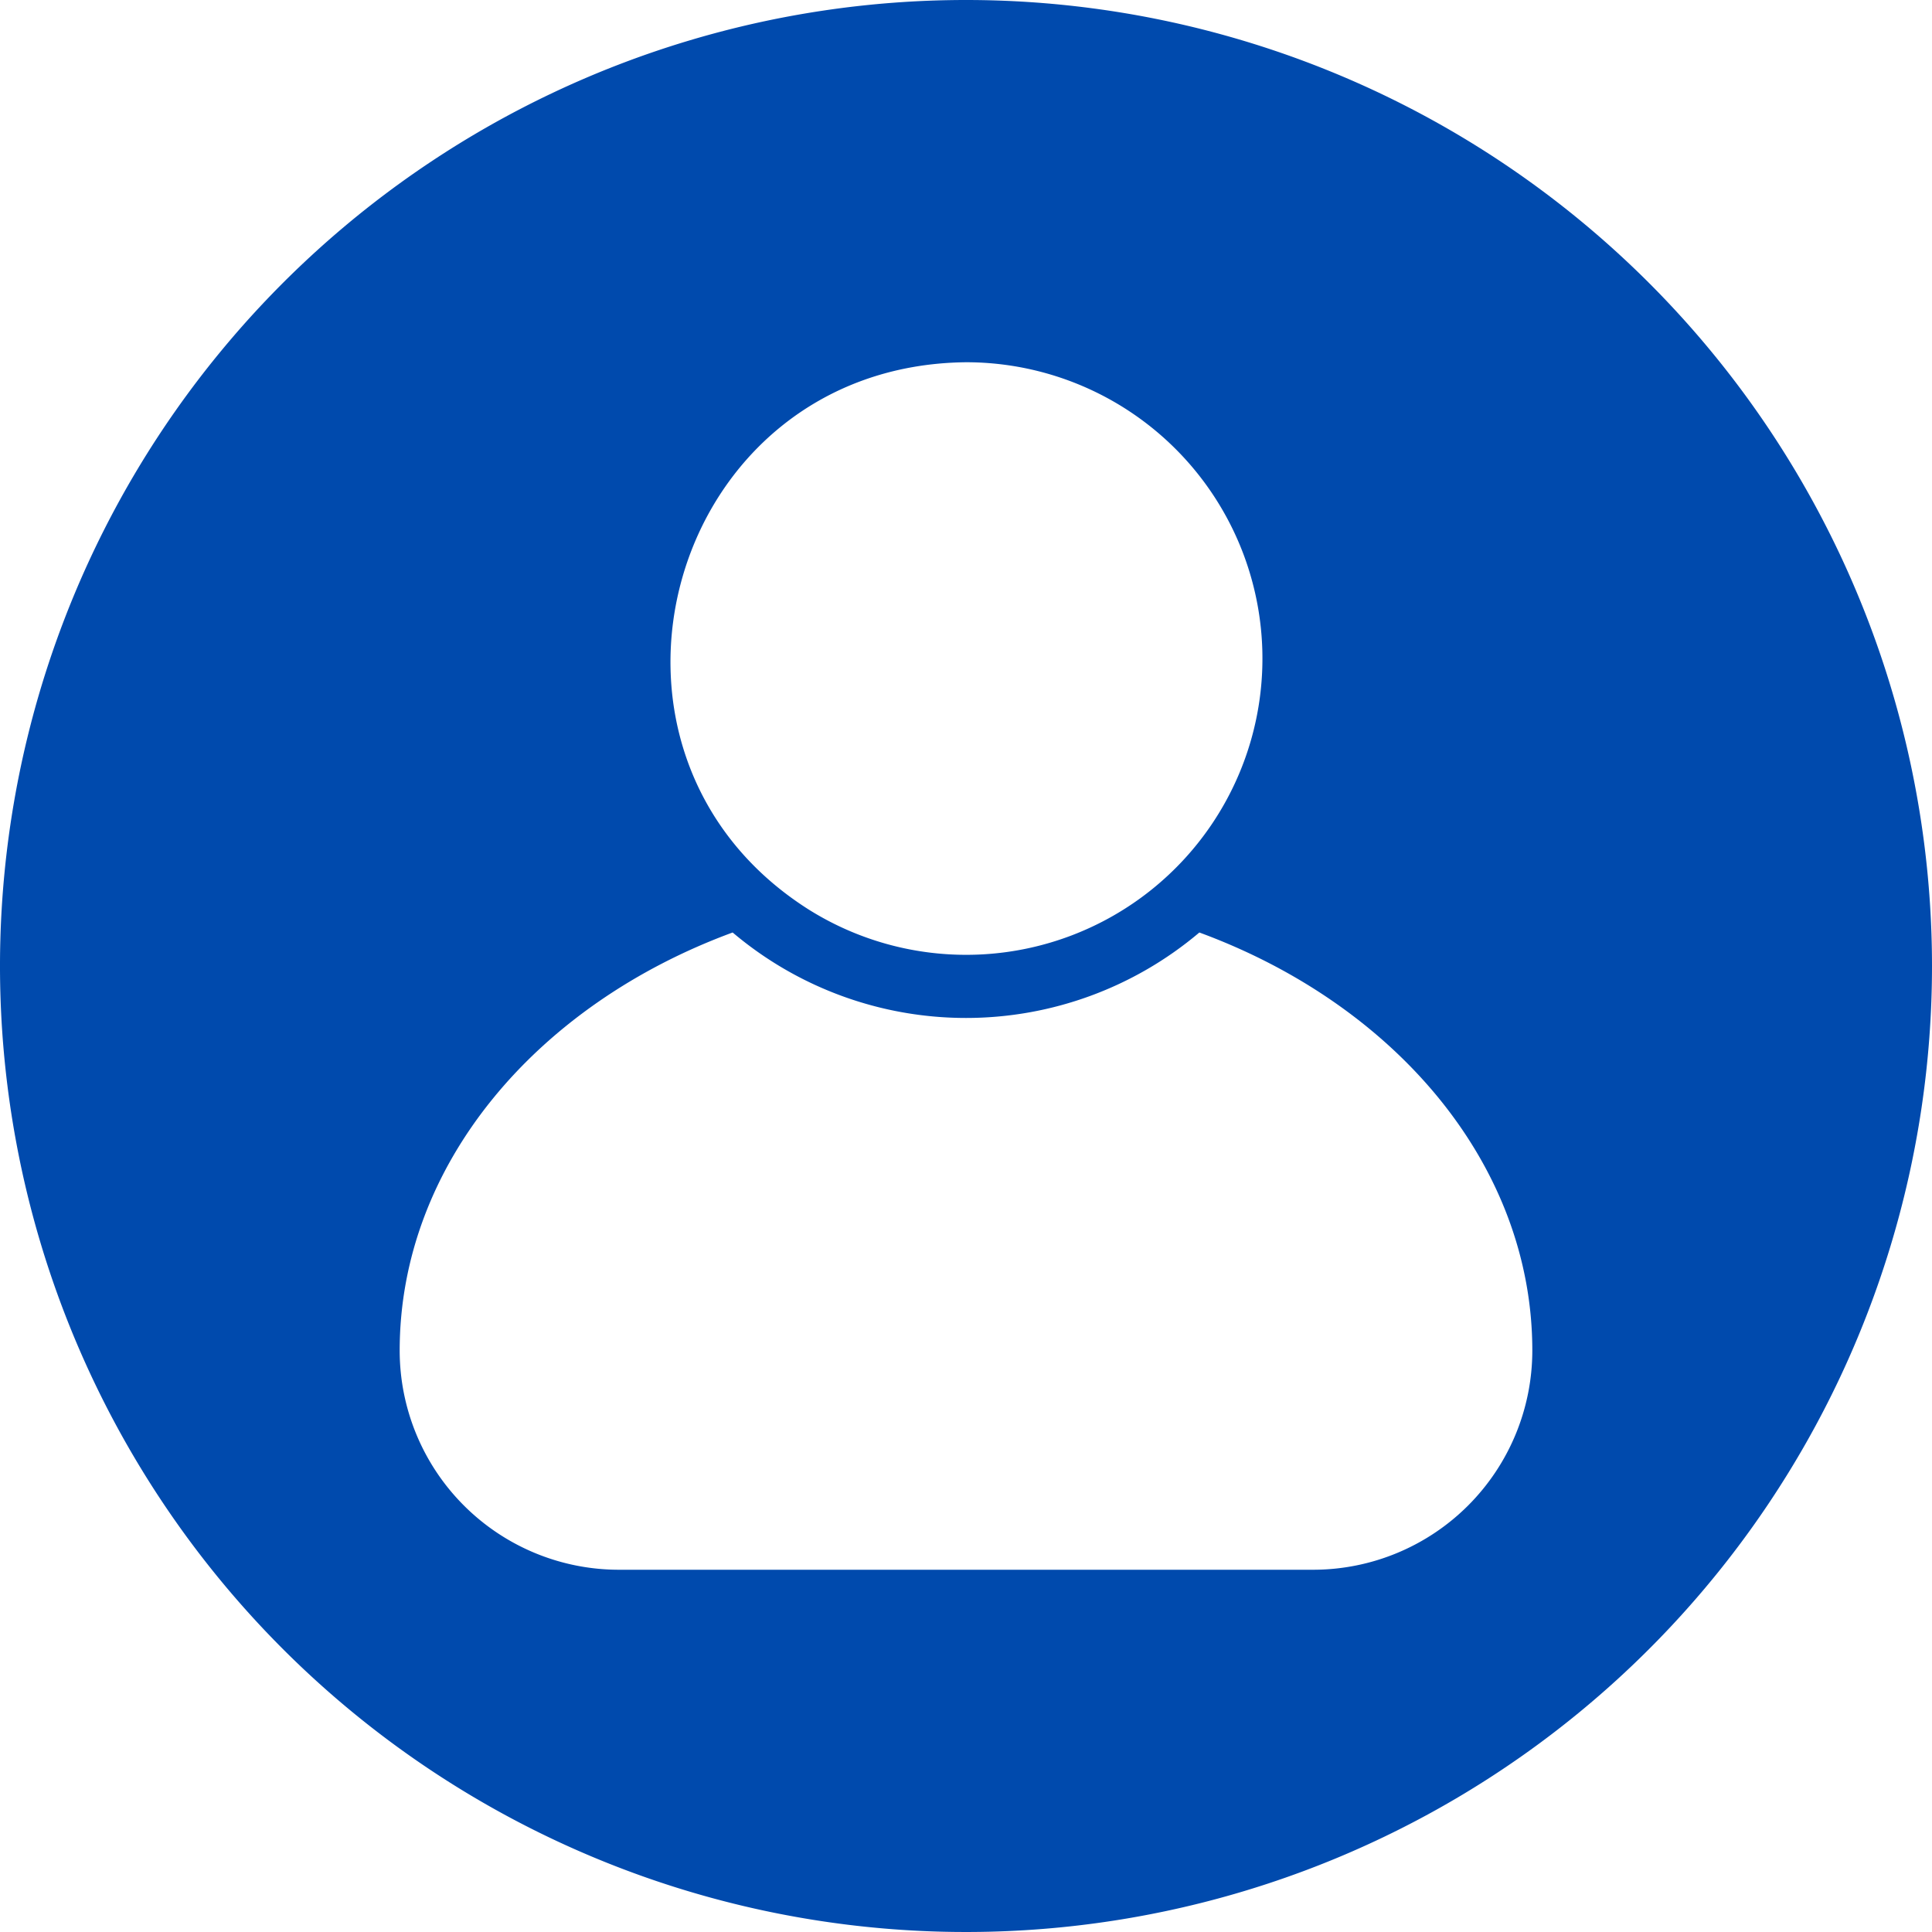
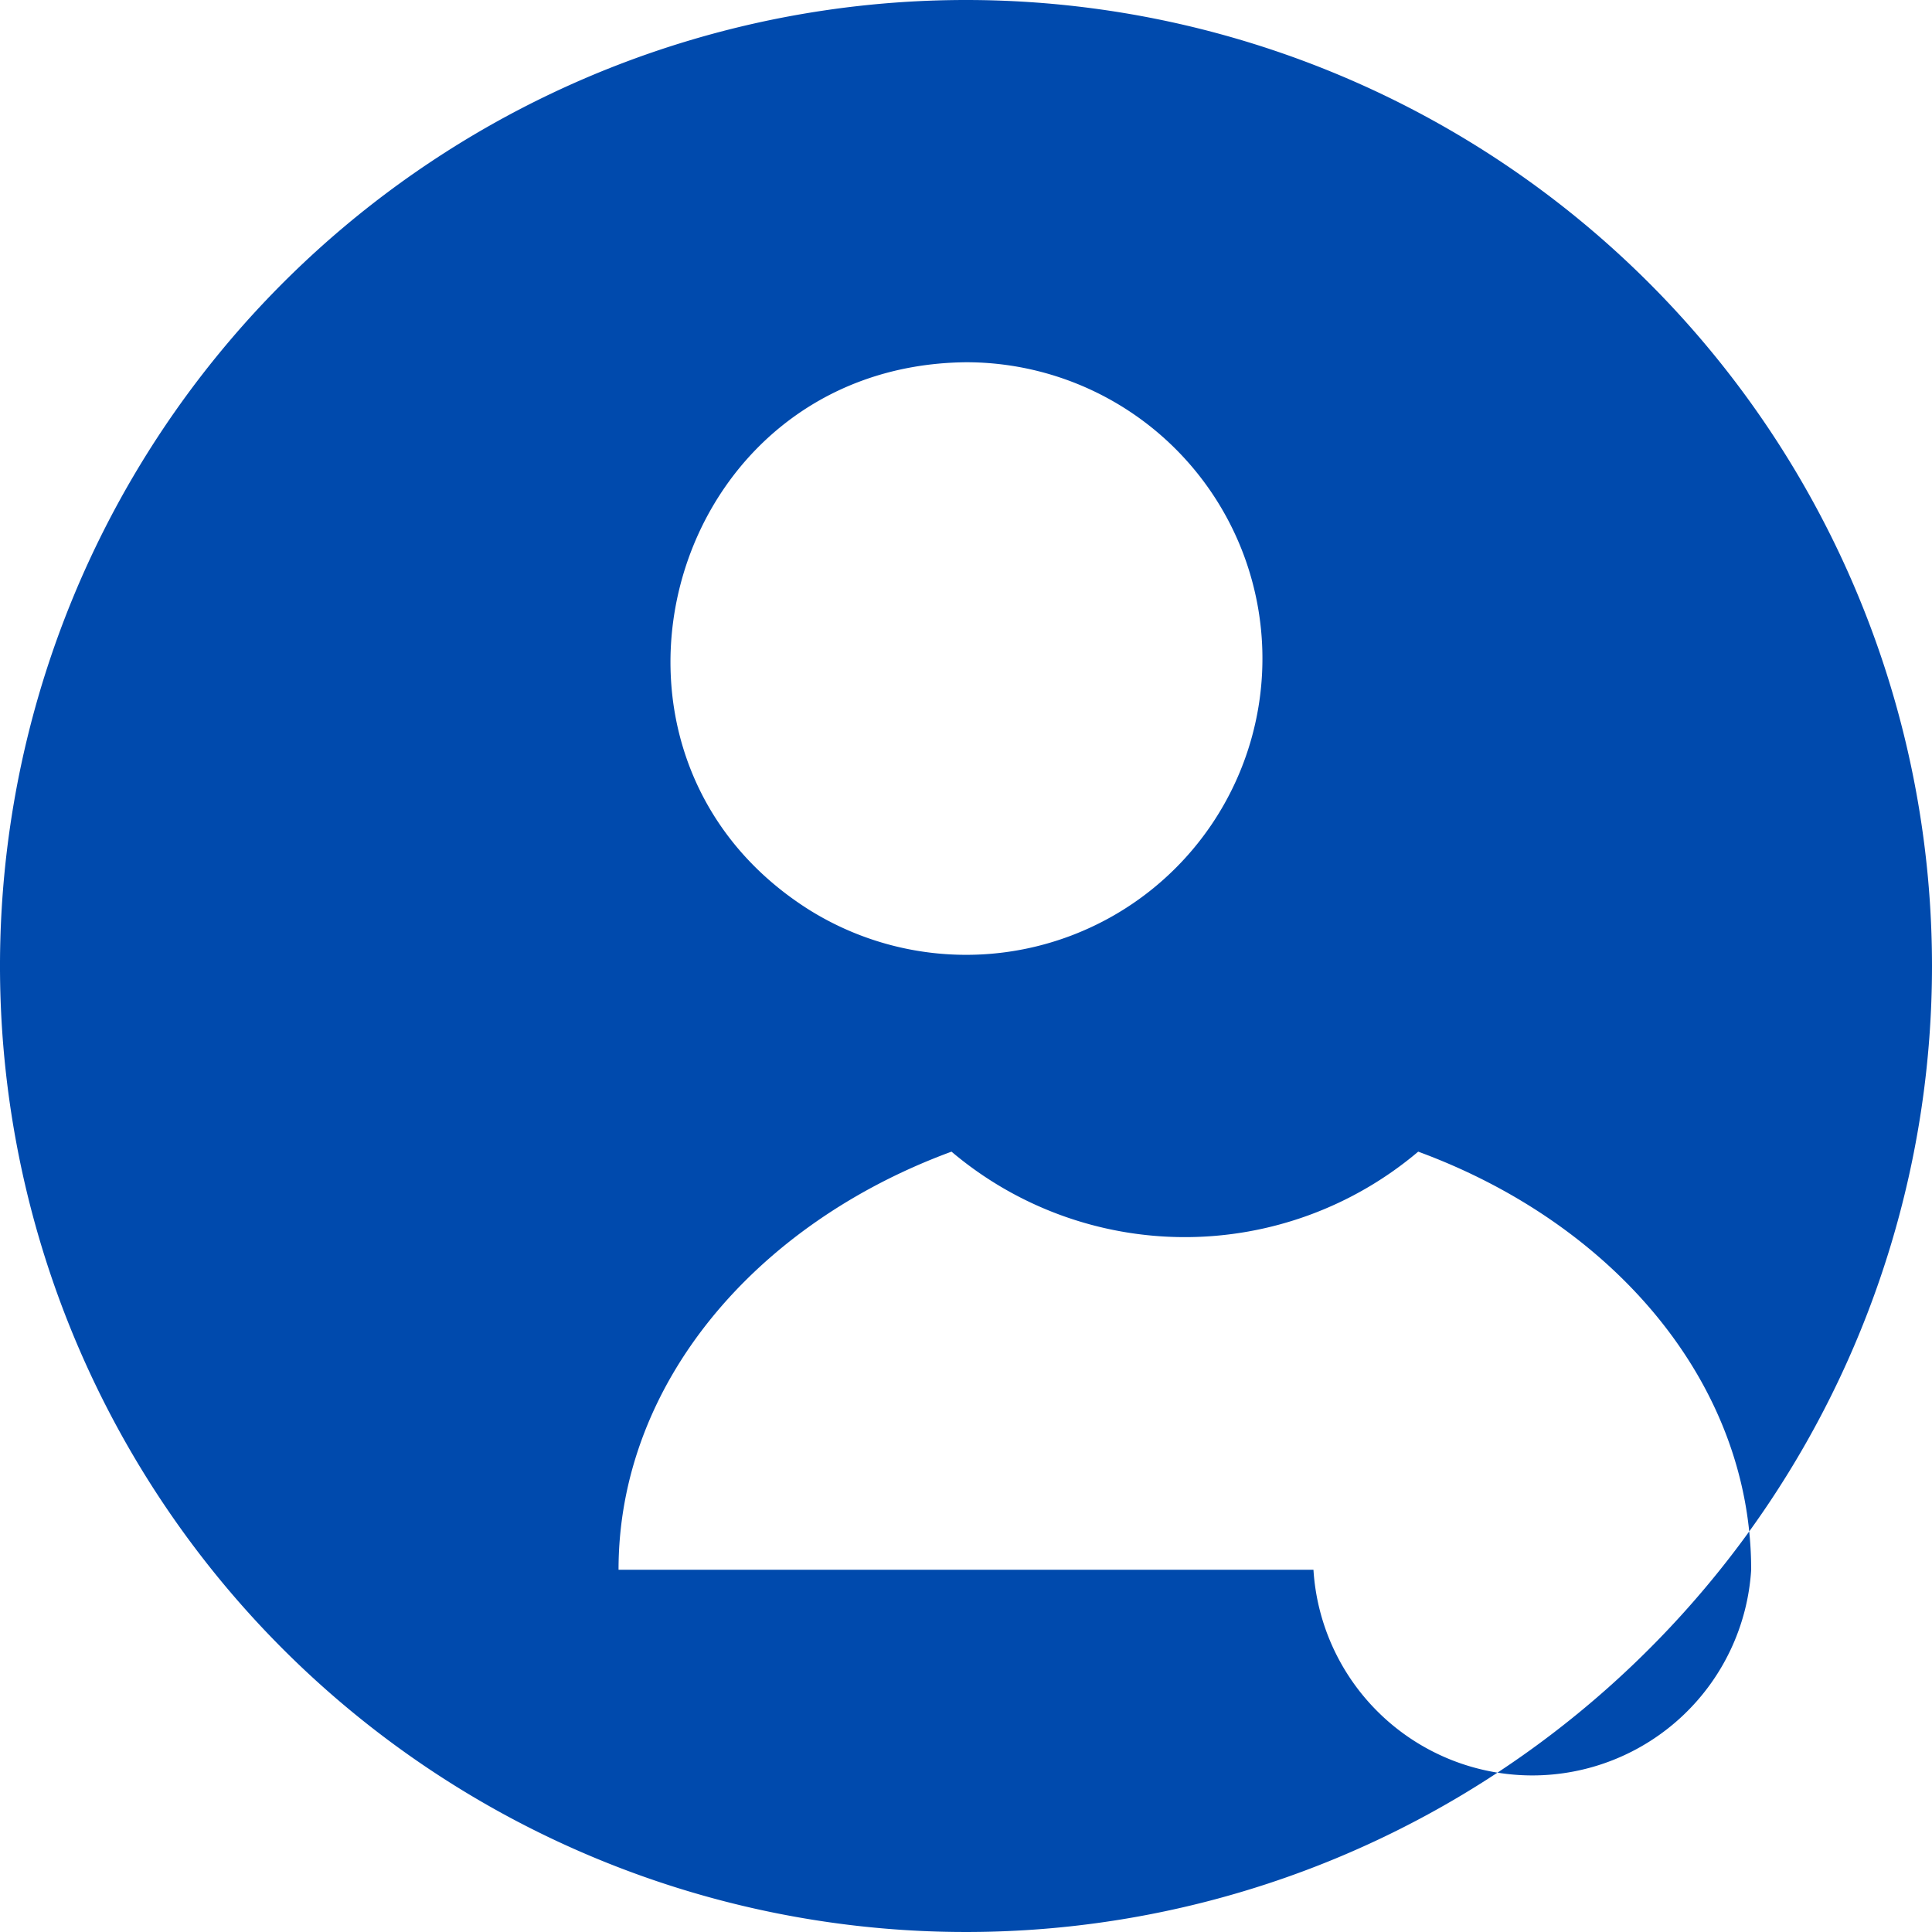
<svg xmlns="http://www.w3.org/2000/svg" data-name="Circular Glyph" fill="#004aad" height="64" preserveAspectRatio="xMidYMid meet" version="1" viewBox="0.0 0.0 64.0 64.0" width="64" zoomAndPan="magnify">
  <g id="change1_1">
-     <path d="M32,0A32,32,0,1,0,64,32,32.004,32.004,0,0,0,32,0Zm0,12a9.815,9.815,0,1,1-5.21,18.13C18.55,24.91,22.12,12.1,32,12ZM43.51,52H20.49a7.264,7.264,0,0,1-7.25-7.26c0-6.15,4.53-11.46,11.03-13.85a11.968,11.968,0,0,0,15.46,0c6.5,2.39,11.03,7.7,11.03,13.85A7.264,7.264,0,0,1,43.51,52Z" />
+     <path d="M32,0A32,32,0,1,0,64,32,32.004,32.004,0,0,0,32,0Zm0,12a9.815,9.815,0,1,1-5.21,18.13C18.55,24.91,22.12,12.1,32,12ZM43.51,52H20.49c0-6.15,4.53-11.46,11.03-13.85a11.968,11.968,0,0,0,15.46,0c6.5,2.39,11.03,7.7,11.03,13.85A7.264,7.264,0,0,1,43.51,52Z" />
  </g>
</svg>